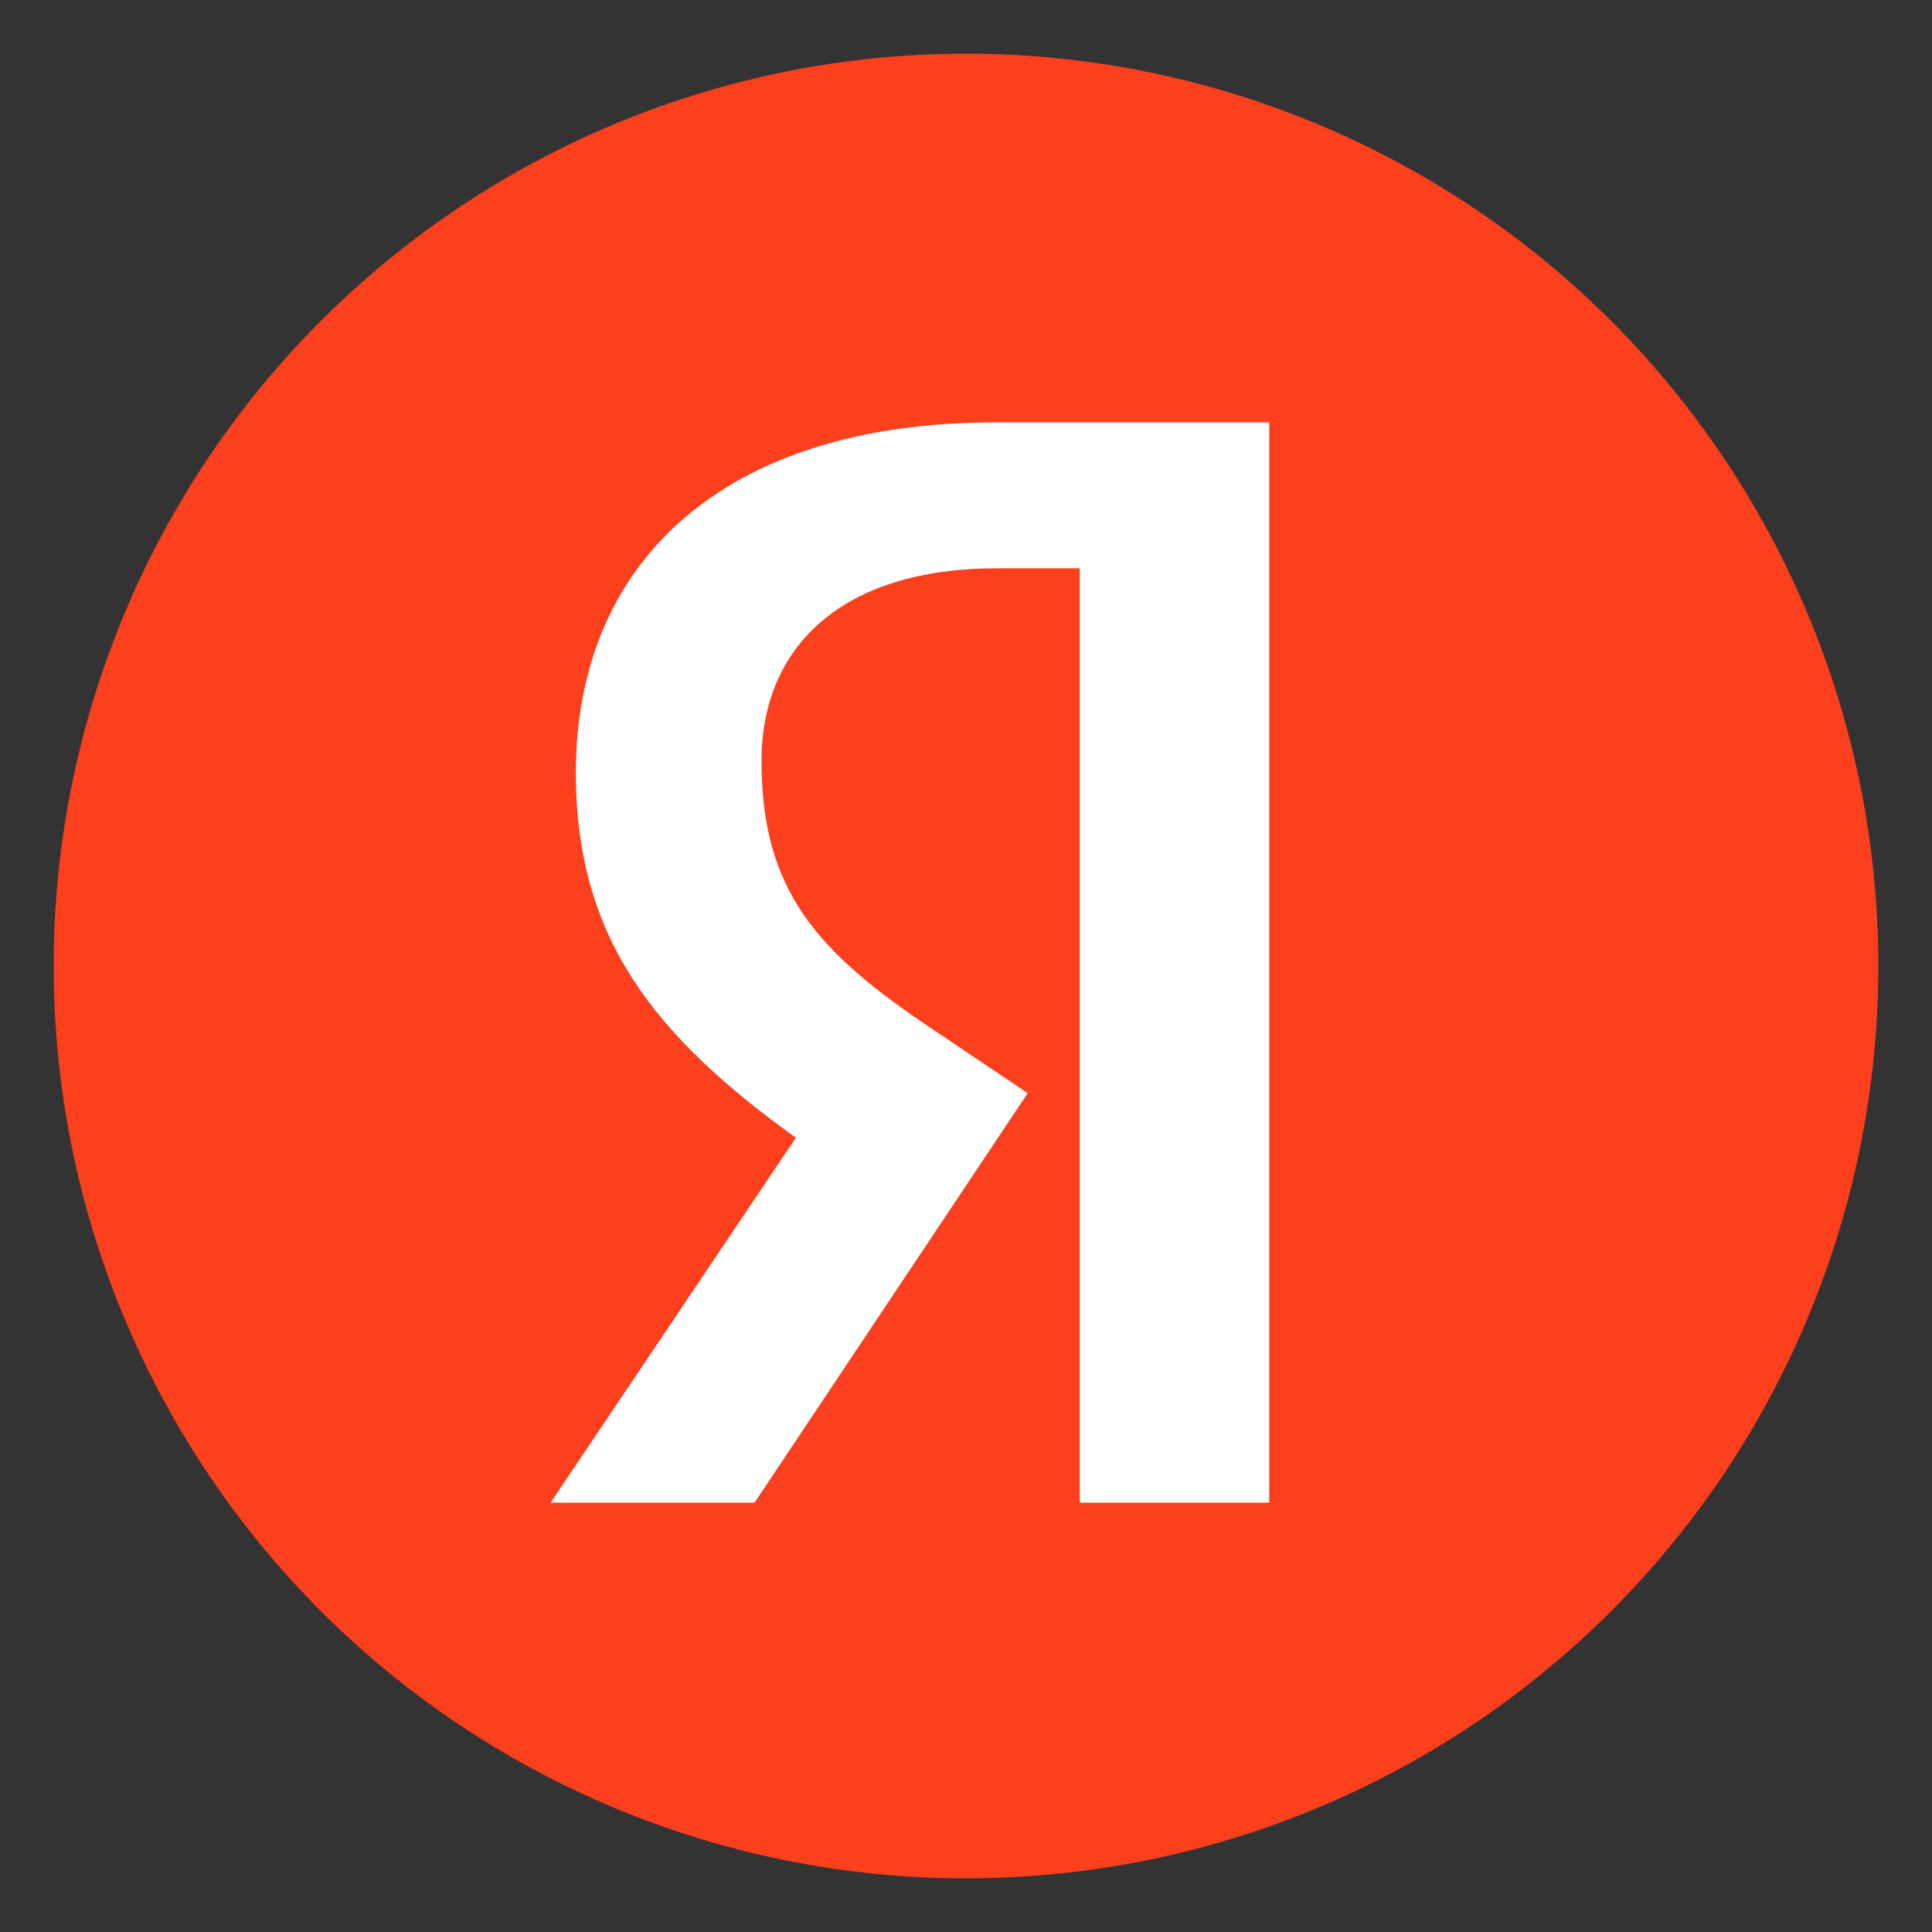
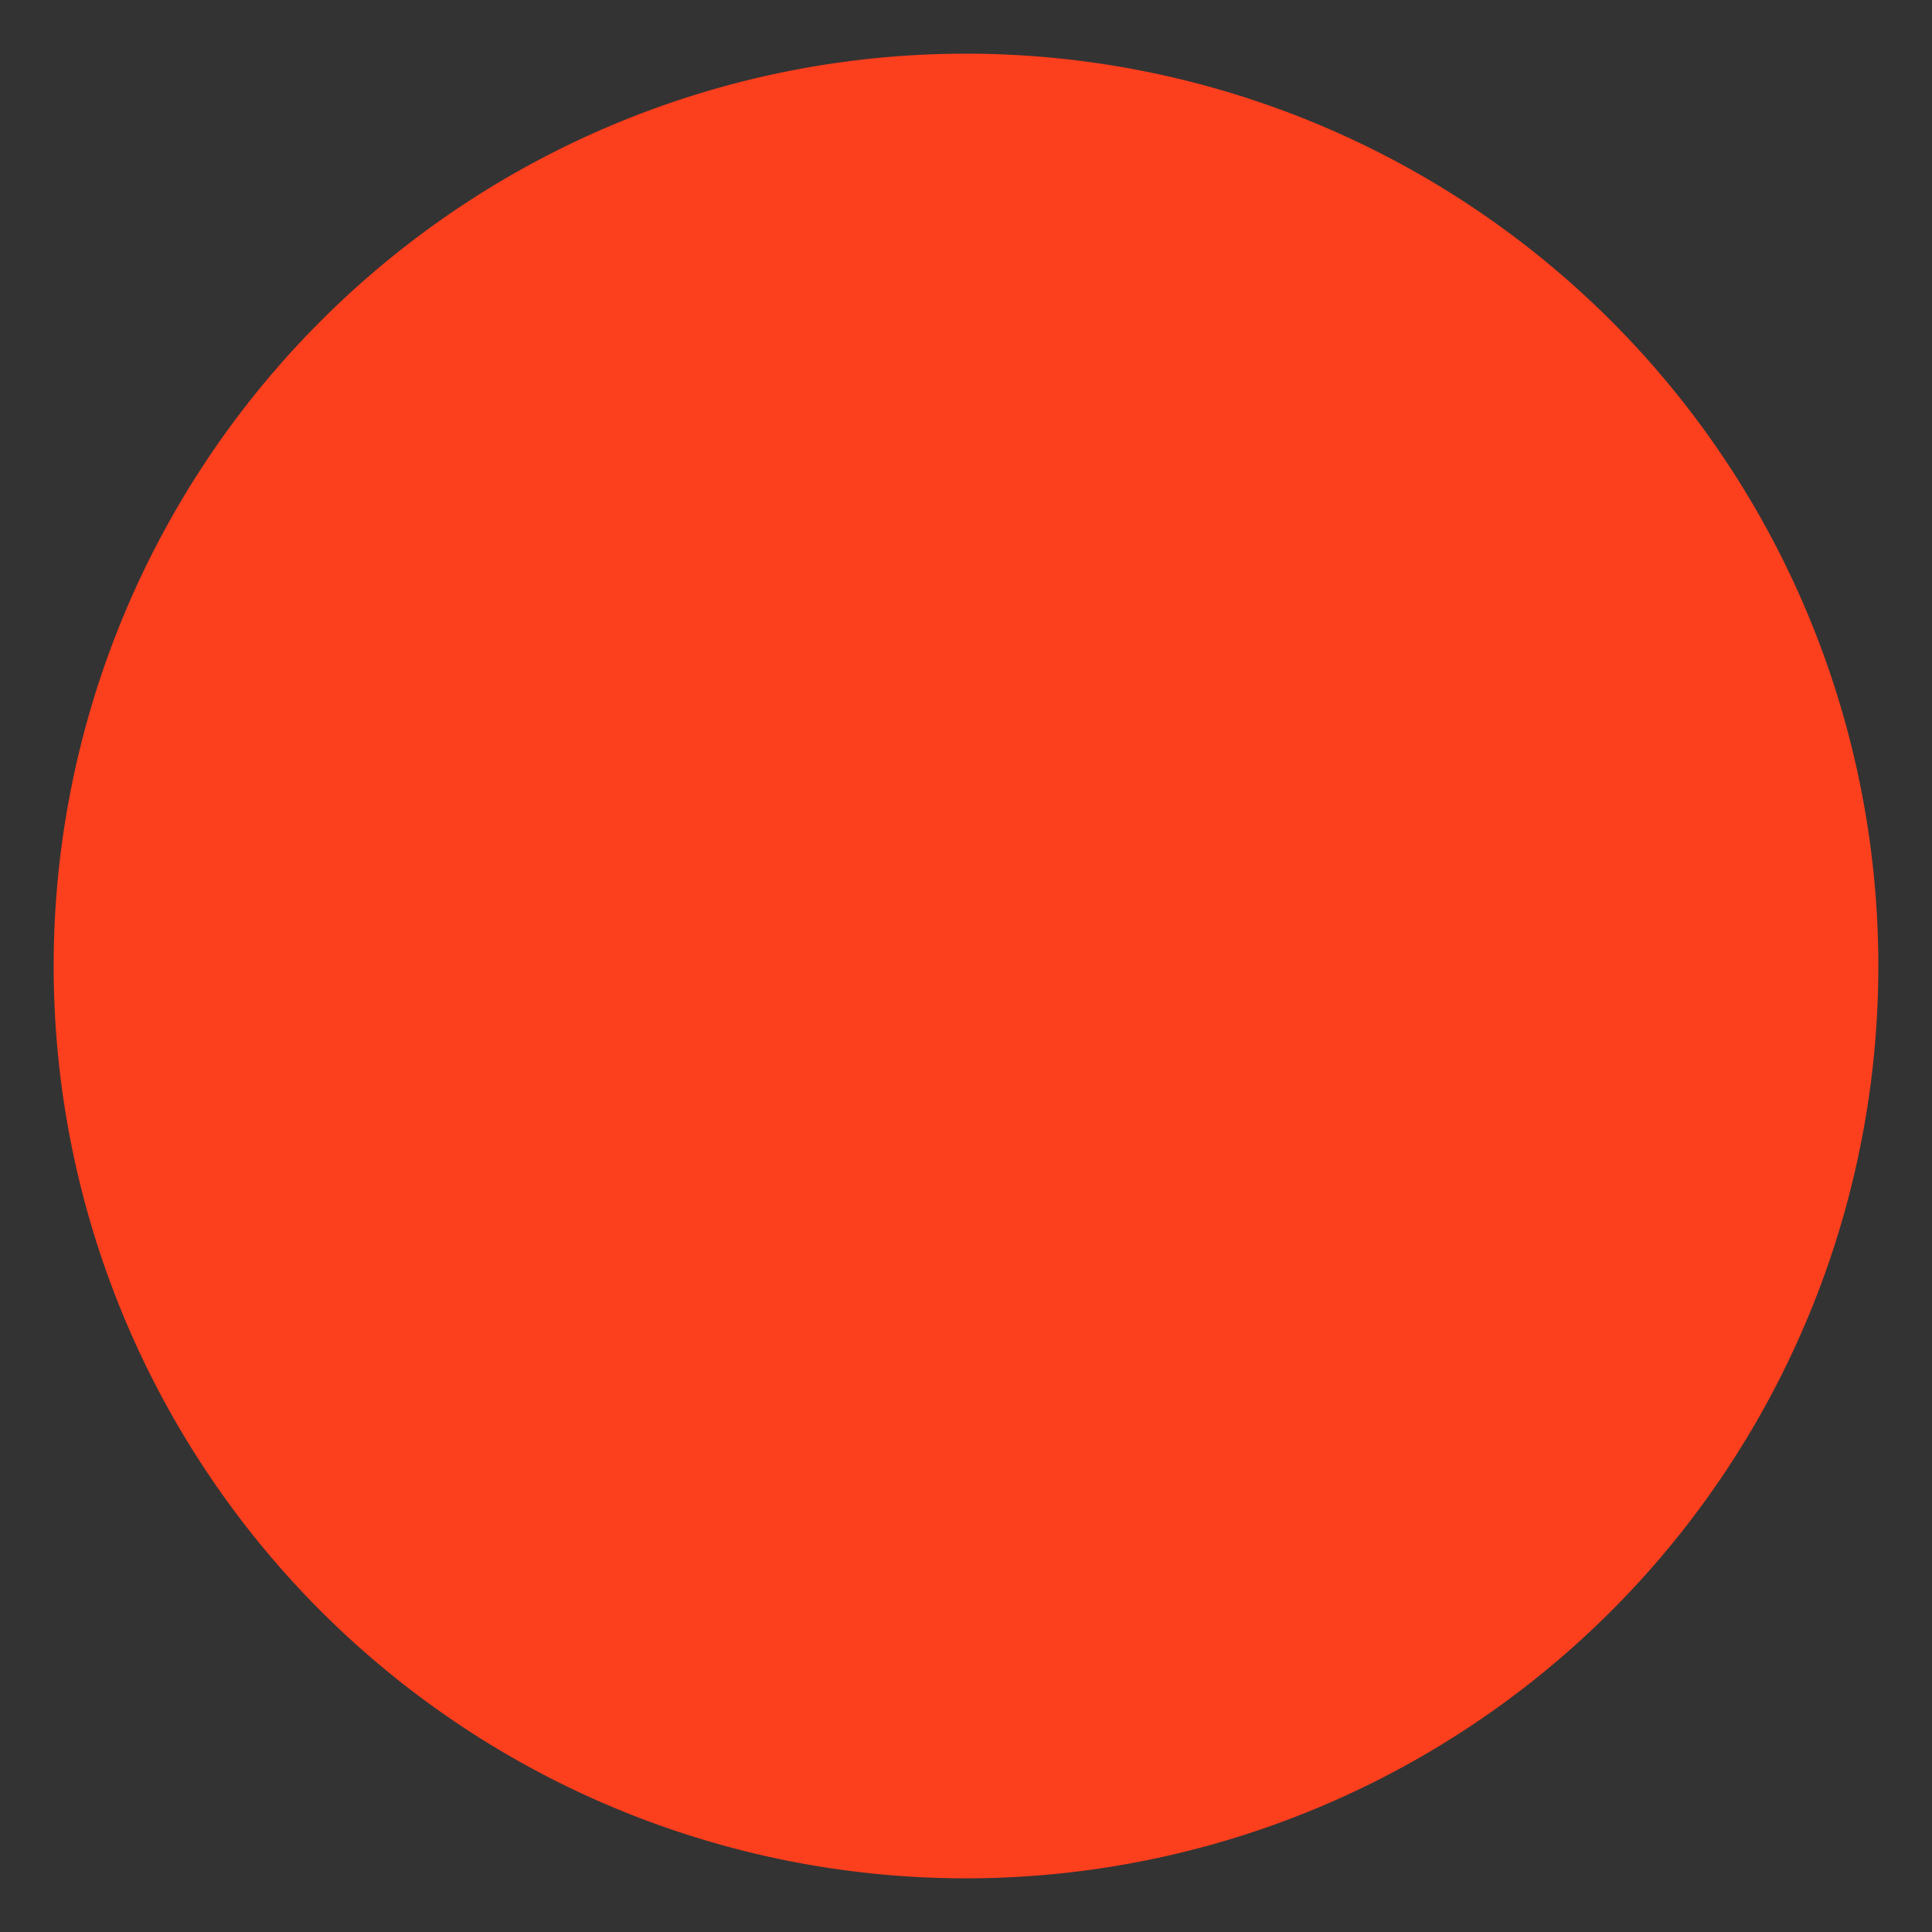
<svg xmlns="http://www.w3.org/2000/svg" viewBox="0 0 36 36">
  <rect x="0" y="0" width="36" height="36" fill="#333333" stroke="none" />
  <defs>
    <style>.a{fill:#fc3f1d;}.b{fill:#fff;}</style>
  </defs>
  <path class="a" d="M35,18A17,17,0,1,0,18,35,17,17,0,0,0,35,18Z" />
-   <path class="b" d="M20.13,10.59H18.57c-2.87,0-4.38,1.45-4.38,3.59,0,2.43,1.05,3.57,3.19,5l1.77,1.19L14.06,28h-3.8l4.57-6.8c-2.63-1.89-4.1-3.72-4.1-6.8,0-3.89,2.71-6.53,7.82-6.53h5.1V28H20.12V10.59Z" />
</svg>